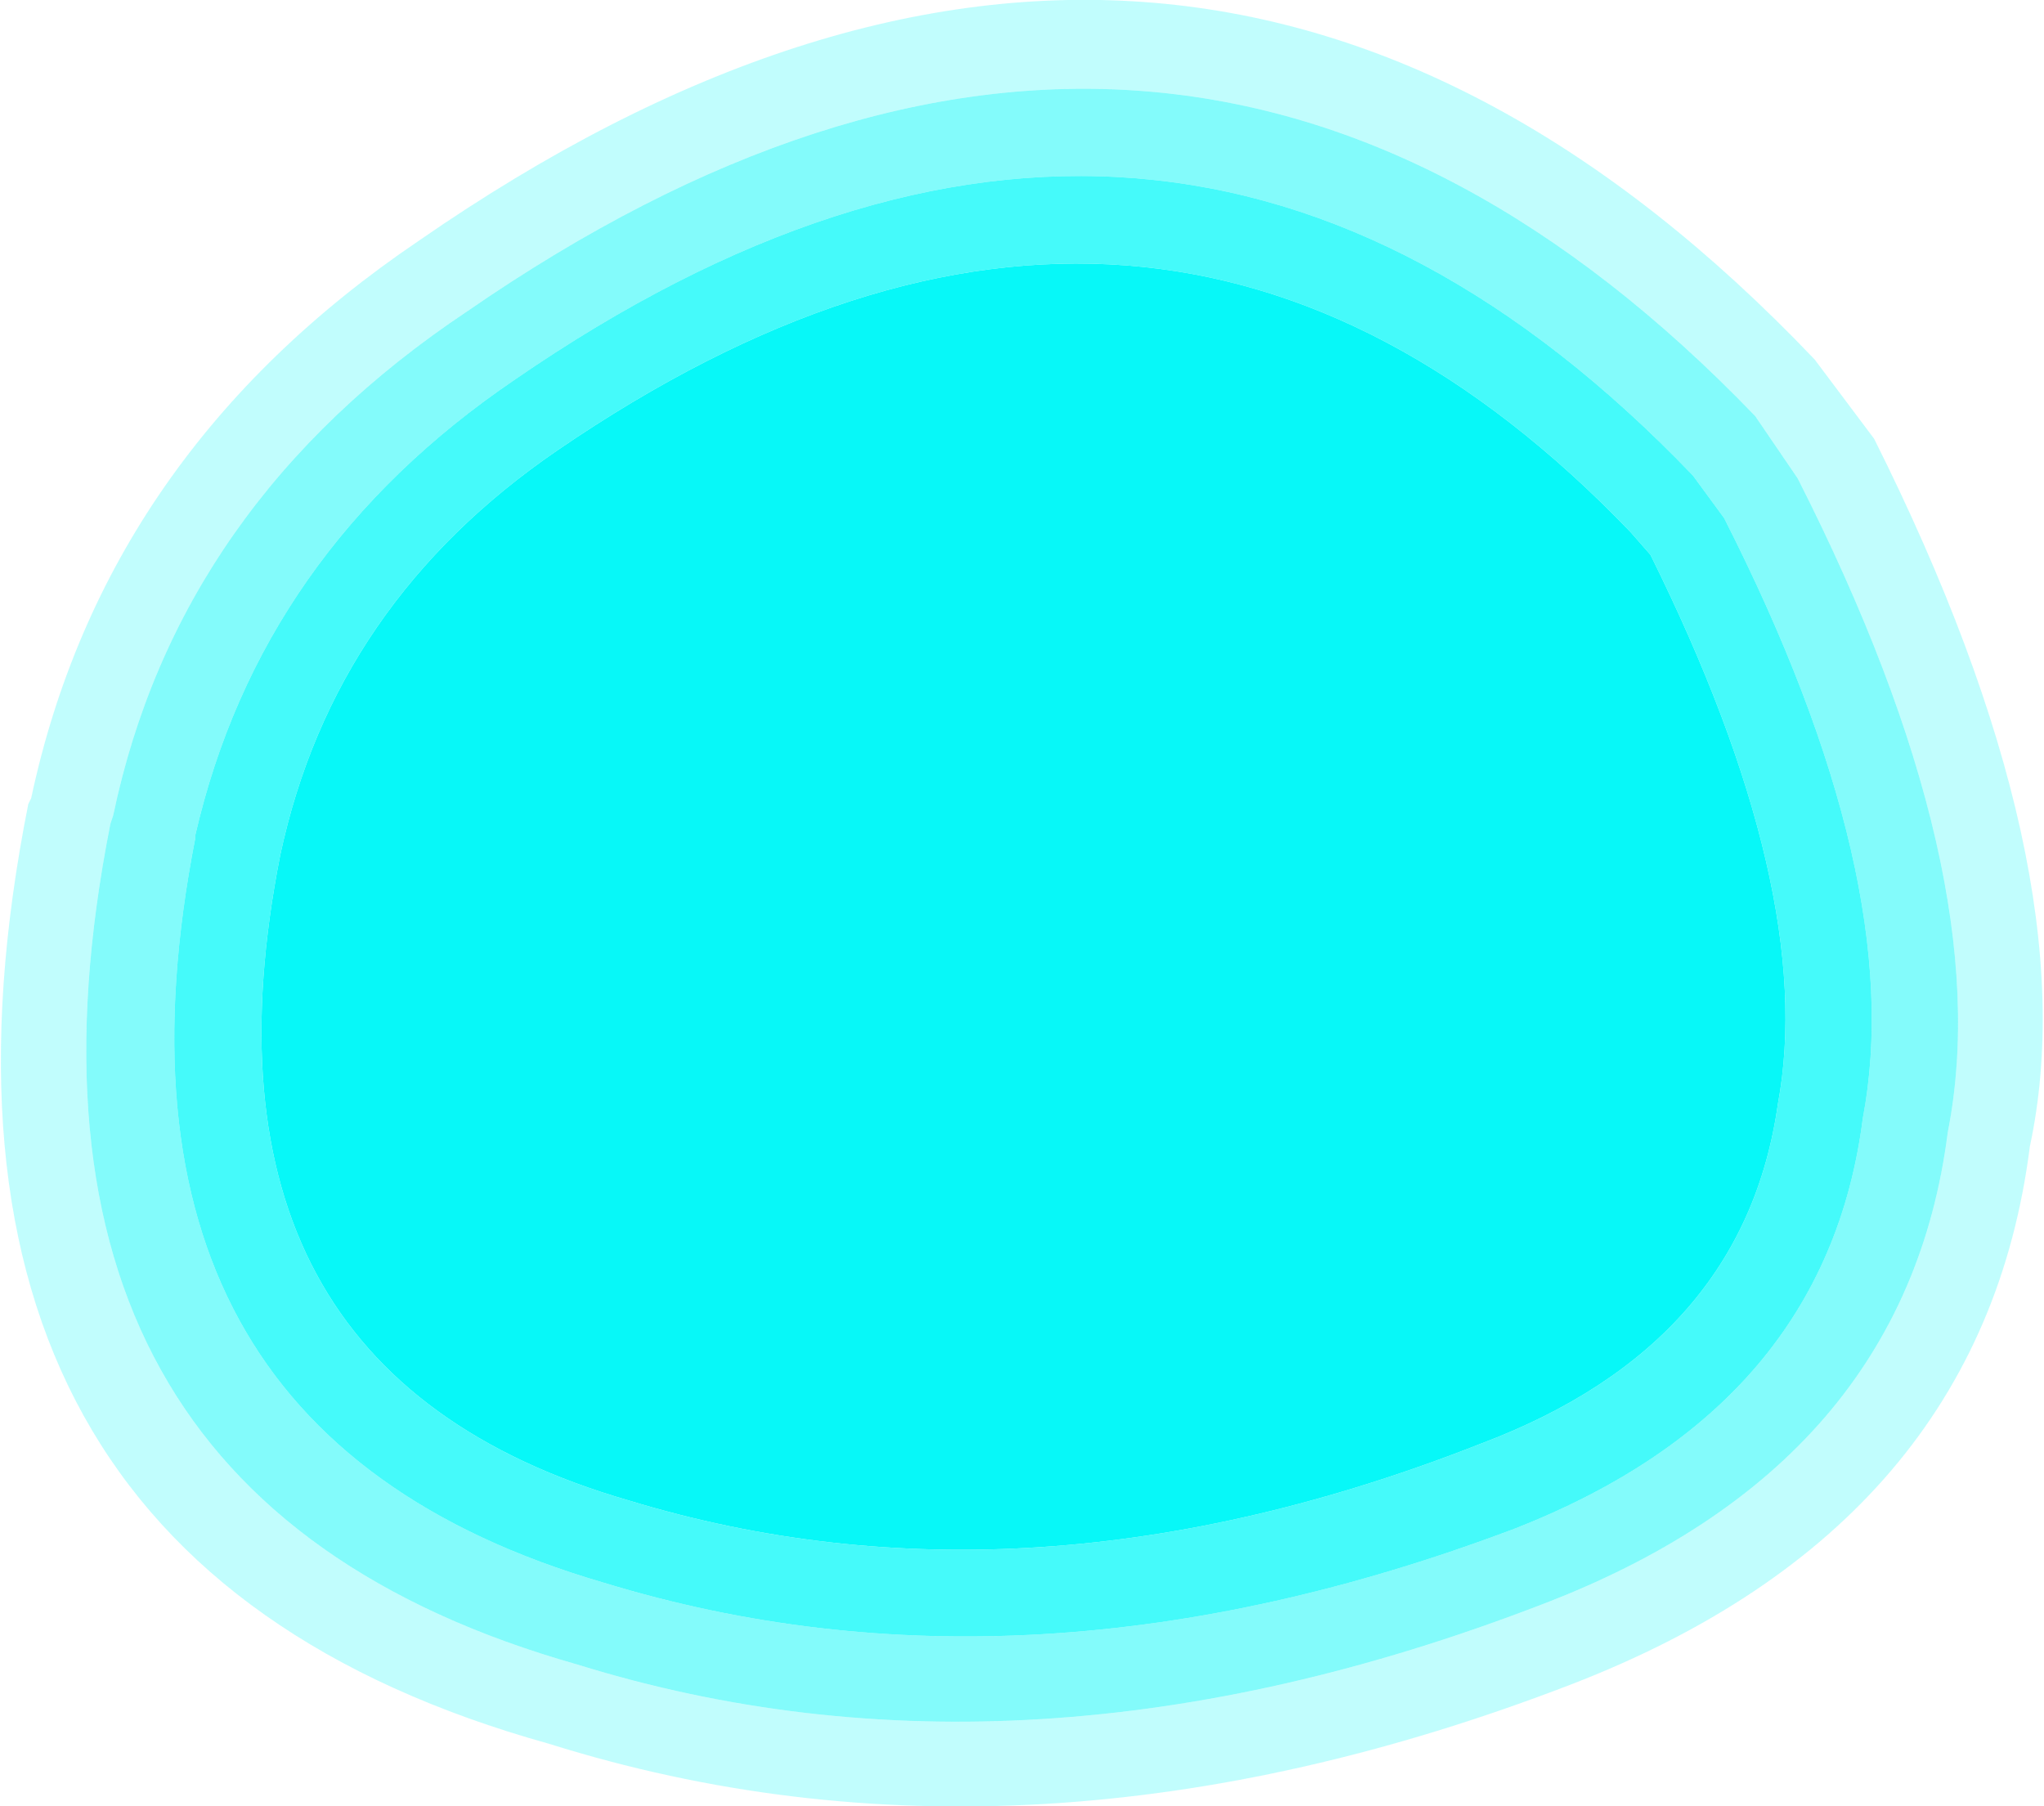
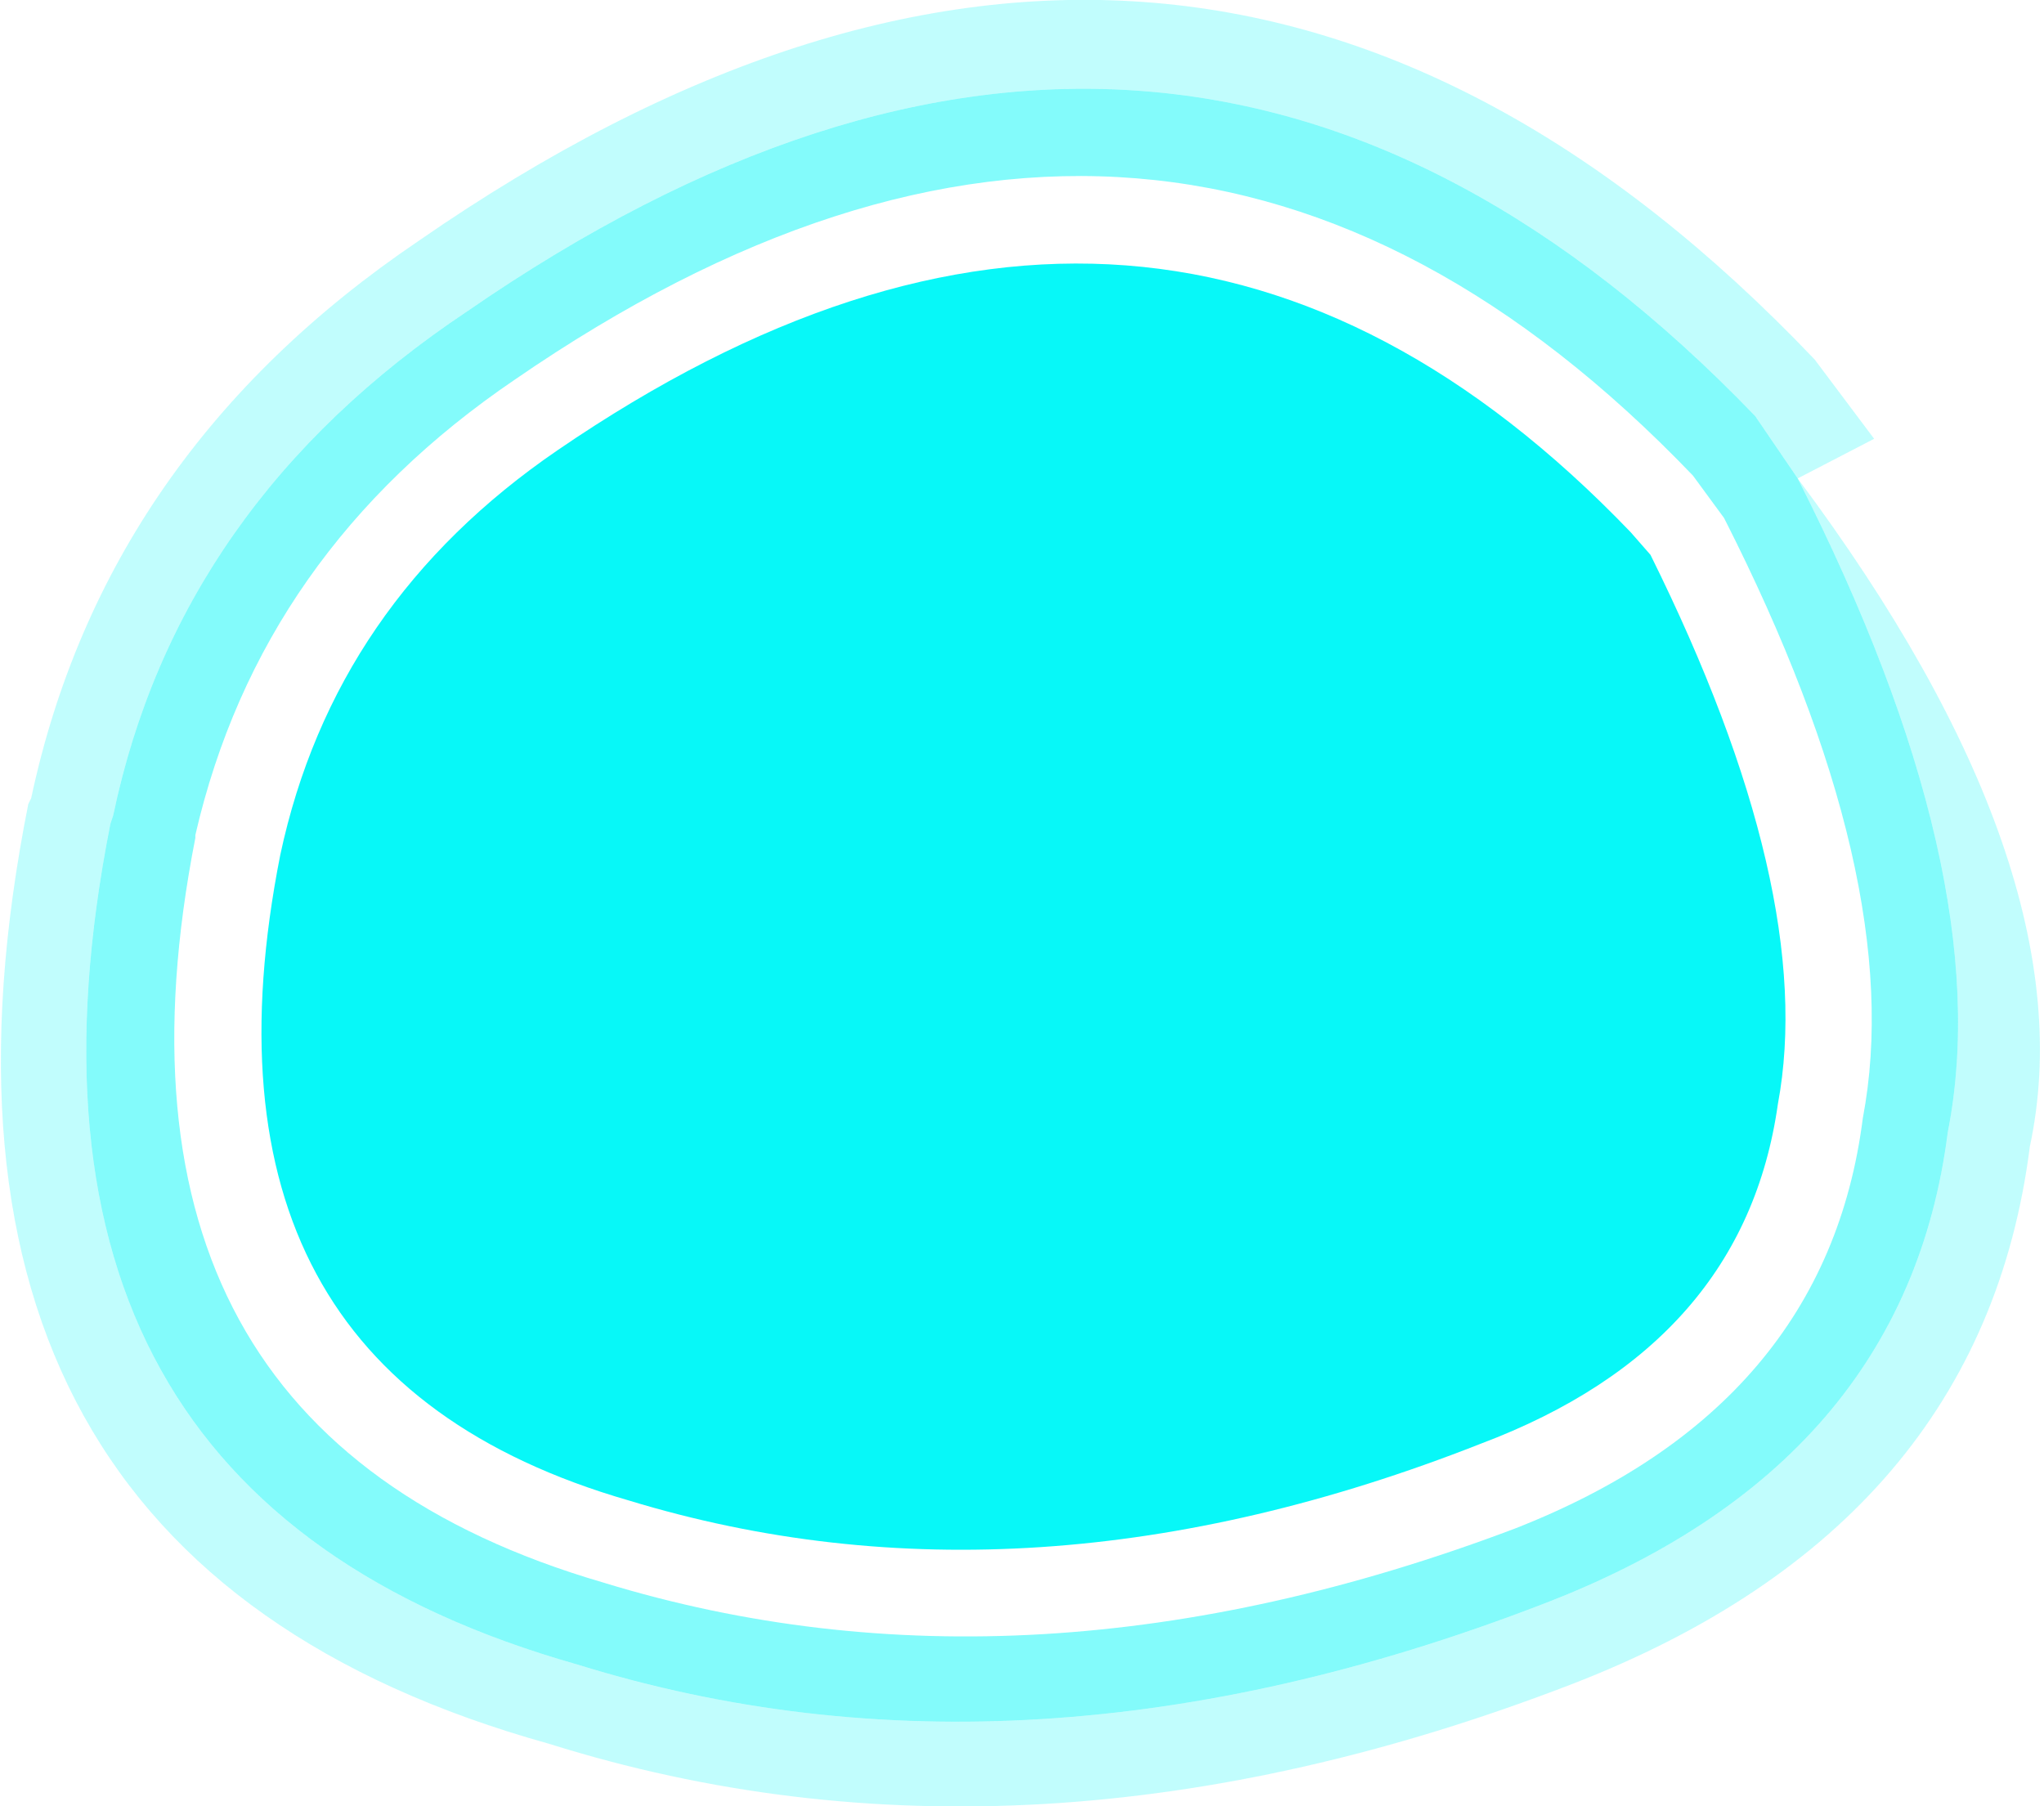
<svg xmlns="http://www.w3.org/2000/svg" height="31.9px" width="36.1px">
  <g transform="matrix(1.0, 0.0, 0.0, 1.0, 0.0, 0.0)">
    <path d="M29.15 9.8 Q32.1 15.75 31.4 19.5 30.8 23.75 26.15 25.5 18.15 28.65 11.1 26.5 3.15 24.2 4.95 15.1 5.9 10.65 9.85 7.95 20.45 0.7 28.8 9.4 L29.15 9.8" fill="#07f8f8" fill-rule="evenodd" stroke="none" />
-     <path d="M30.45 9.15 Q33.7 15.55 32.9 19.75 32.25 24.85 26.75 27.0 18.15 30.25 10.65 27.95 1.4 25.25 3.45 14.8 L3.45 14.75 Q4.6 9.75 9.1 6.7 20.65 -1.25 29.9 8.4 L30.45 9.15 M29.15 9.8 L28.8 9.4 Q20.45 0.7 9.85 7.95 5.9 10.65 4.95 15.1 3.15 24.2 11.1 26.5 18.15 28.65 26.15 25.5 30.8 23.75 31.4 19.5 32.1 15.75 29.15 9.8" fill="#07f8f8" fill-opacity="0.749" fill-rule="evenodd" stroke="none" />
    <path d="M31.75 8.45 Q35.3 15.45 34.4 20.0 33.65 25.9 27.2 28.35 18.1 31.85 10.2 29.4 -0.4 26.4 1.95 14.55 L2.0 14.4 Q3.15 8.9 8.25 5.5 20.85 -3.2 31.0 7.35 L31.75 8.45 M30.45 9.15 L29.9 8.4 Q20.65 -1.25 9.1 6.7 4.6 9.75 3.45 14.75 L3.45 14.8 Q1.4 25.25 10.65 27.95 18.15 30.25 26.75 27.0 32.25 24.85 32.9 19.75 33.7 15.55 30.45 9.15" fill="#07f8f8" fill-opacity="0.498" fill-rule="evenodd" stroke="none" />
-     <path d="M31.75 8.45 L31.0 7.35 Q20.85 -3.2 8.25 5.5 3.15 8.9 2.0 14.4 L1.95 14.55 Q-0.4 26.4 10.2 29.4 18.1 31.85 27.2 28.35 33.65 25.9 34.4 20.0 35.3 15.45 31.75 8.45 M33.1 7.75 Q36.9 15.35 35.85 20.25 35.0 26.95 27.75 29.75 18.15 33.45 9.7 30.8 -2.15 27.5 0.5 14.2 L0.55 14.1 Q1.85 8.0 7.4 4.25 21.05 -5.2 32.05 6.35 L33.1 7.75" fill="#07f8f8" fill-opacity="0.247" fill-rule="evenodd" stroke="none" />
+     <path d="M31.75 8.45 L31.0 7.35 Q20.85 -3.2 8.25 5.5 3.15 8.9 2.0 14.4 L1.95 14.55 Q-0.4 26.4 10.2 29.4 18.1 31.85 27.2 28.35 33.65 25.9 34.4 20.0 35.3 15.45 31.75 8.45 Q36.9 15.35 35.85 20.25 35.0 26.95 27.75 29.75 18.15 33.45 9.7 30.8 -2.15 27.5 0.5 14.2 L0.55 14.1 Q1.85 8.0 7.4 4.25 21.05 -5.2 32.05 6.35 L33.1 7.75" fill="#07f8f8" fill-opacity="0.247" fill-rule="evenodd" stroke="none" />
  </g>
</svg>